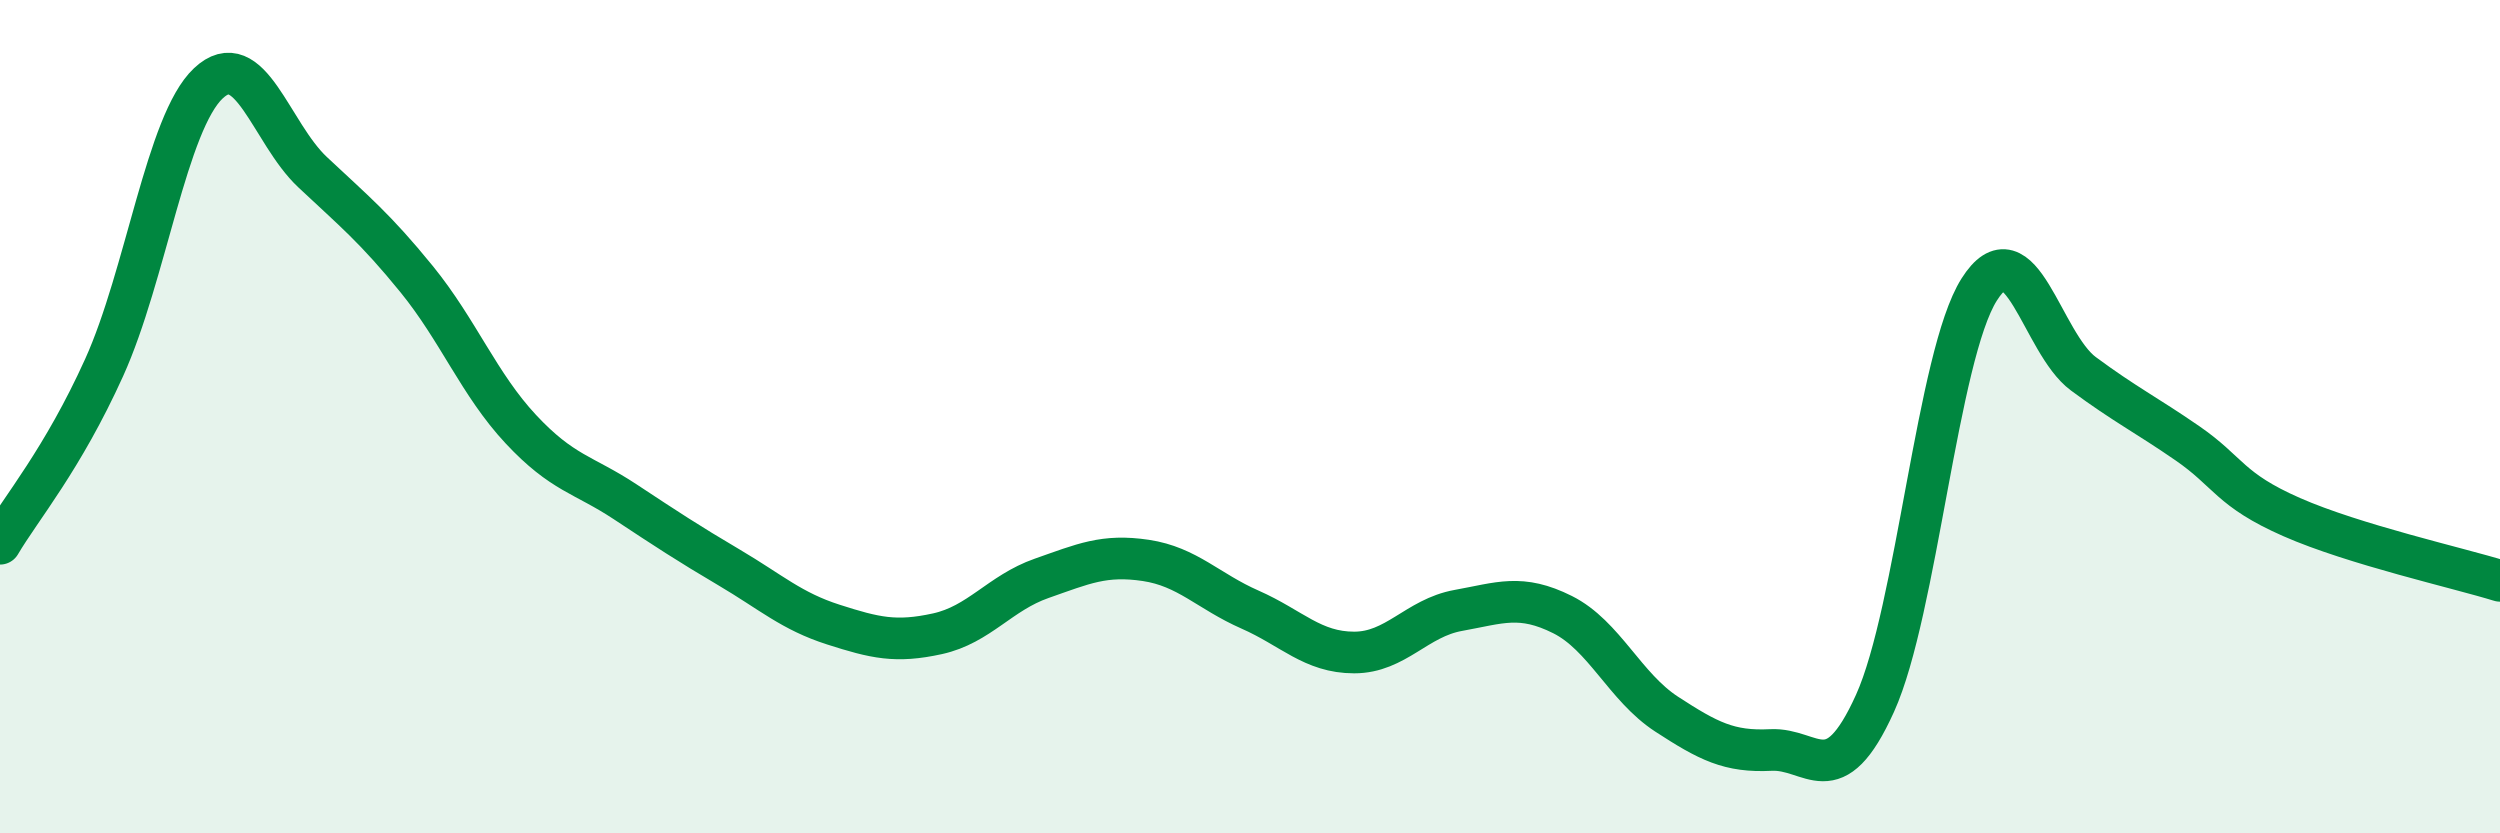
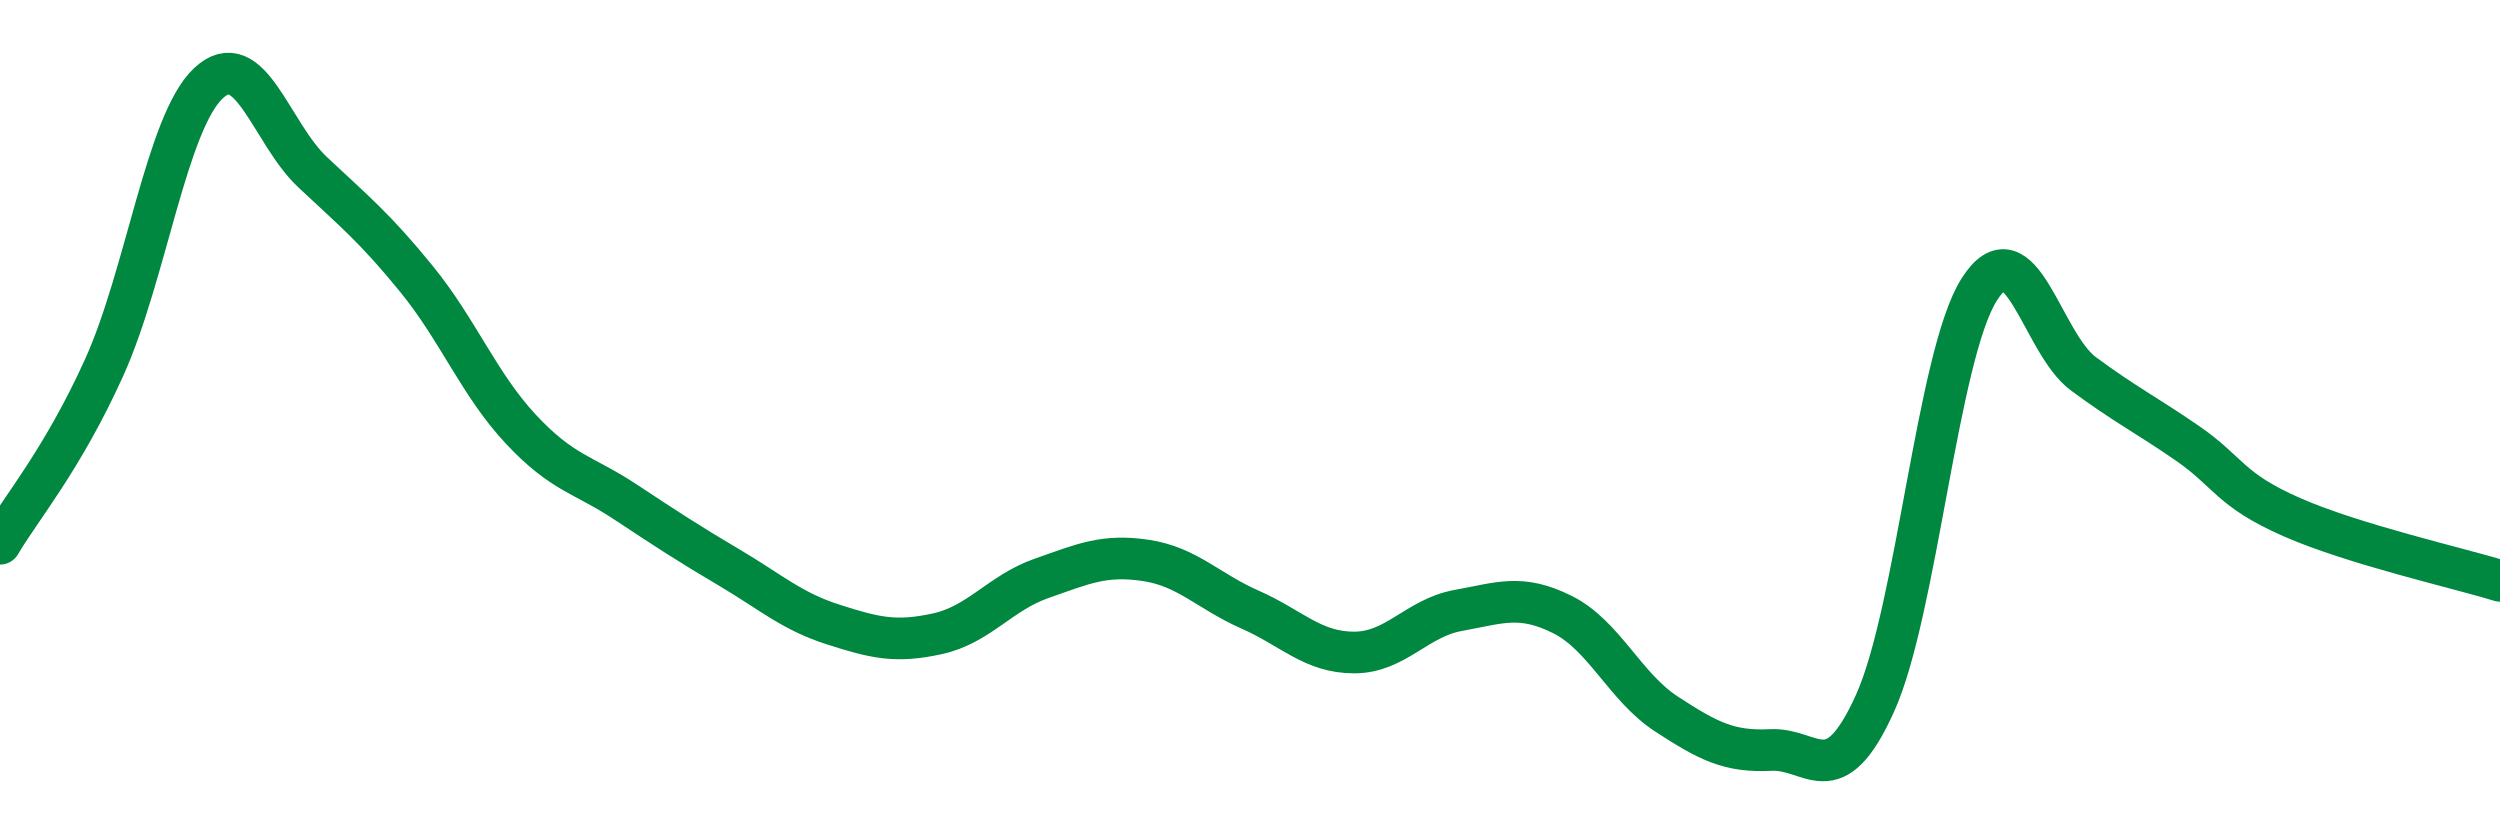
<svg xmlns="http://www.w3.org/2000/svg" width="60" height="20" viewBox="0 0 60 20">
-   <path d="M 0,13.05 C 0.5,12.2 1.5,11.03 2.5,8.82 C 3.5,6.61 4,2.94 5,2 C 6,1.06 6.5,3.19 7.5,4.13 C 8.5,5.07 9,5.47 10,6.7 C 11,7.93 11.5,9.23 12.5,10.3 C 13.5,11.37 14,11.38 15,12.04 C 16,12.7 16.5,13.03 17.5,13.62 C 18.5,14.21 19,14.67 20,14.99 C 21,15.31 21.5,15.43 22.5,15.21 C 23.5,14.99 24,14.23 25,13.88 C 26,13.53 26.5,13.3 27.5,13.45 C 28.5,13.6 29,14.19 30,14.63 C 31,15.07 31.5,15.66 32.5,15.66 C 33.5,15.66 34,14.83 35,14.65 C 36,14.47 36.5,14.25 37.5,14.75 C 38.5,15.25 39,16.49 40,17.14 C 41,17.79 41.5,18.05 42.5,18 C 43.5,17.95 44,19.09 45,16.88 C 46,14.67 46.5,8.53 47.5,6.95 C 48.5,5.37 49,8.23 50,8.97 C 51,9.71 51.5,9.95 52.5,10.64 C 53.5,11.33 53.5,11.75 55,12.41 C 56.5,13.07 59,13.63 60,13.94L60 20L0 20Z" fill="#008740" opacity="0.1" stroke-linecap="round" stroke-linejoin="round" />
  <path d="M 0,13.05 C 0.5,12.2 1.5,11.03 2.5,8.82 C 3.5,6.61 4,2.94 5,2 C 6,1.06 6.5,3.19 7.5,4.13 C 8.5,5.07 9,5.47 10,6.7 C 11,7.93 11.5,9.23 12.5,10.3 C 13.5,11.37 14,11.38 15,12.04 C 16,12.7 16.5,13.03 17.5,13.62 C 18.5,14.21 19,14.67 20,14.99 C 21,15.31 21.5,15.43 22.5,15.21 C 23.5,14.99 24,14.23 25,13.88 C 26,13.53 26.5,13.3 27.5,13.45 C 28.5,13.6 29,14.19 30,14.63 C 31,15.07 31.5,15.66 32.5,15.66 C 33.5,15.66 34,14.83 35,14.65 C 36,14.47 36.5,14.25 37.5,14.75 C 38.5,15.25 39,16.49 40,17.14 C 41,17.79 41.5,18.05 42.5,18 C 43.5,17.95 44,19.09 45,16.88 C 46,14.67 46.5,8.53 47.5,6.95 C 48.5,5.37 49,8.23 50,8.97 C 51,9.71 51.5,9.95 52.5,10.64 C 53.5,11.33 53.5,11.75 55,12.41 C 56.5,13.07 59,13.63 60,13.94" stroke="#008740" stroke-width="1" fill="none" stroke-linecap="round" stroke-linejoin="round" />
</svg>